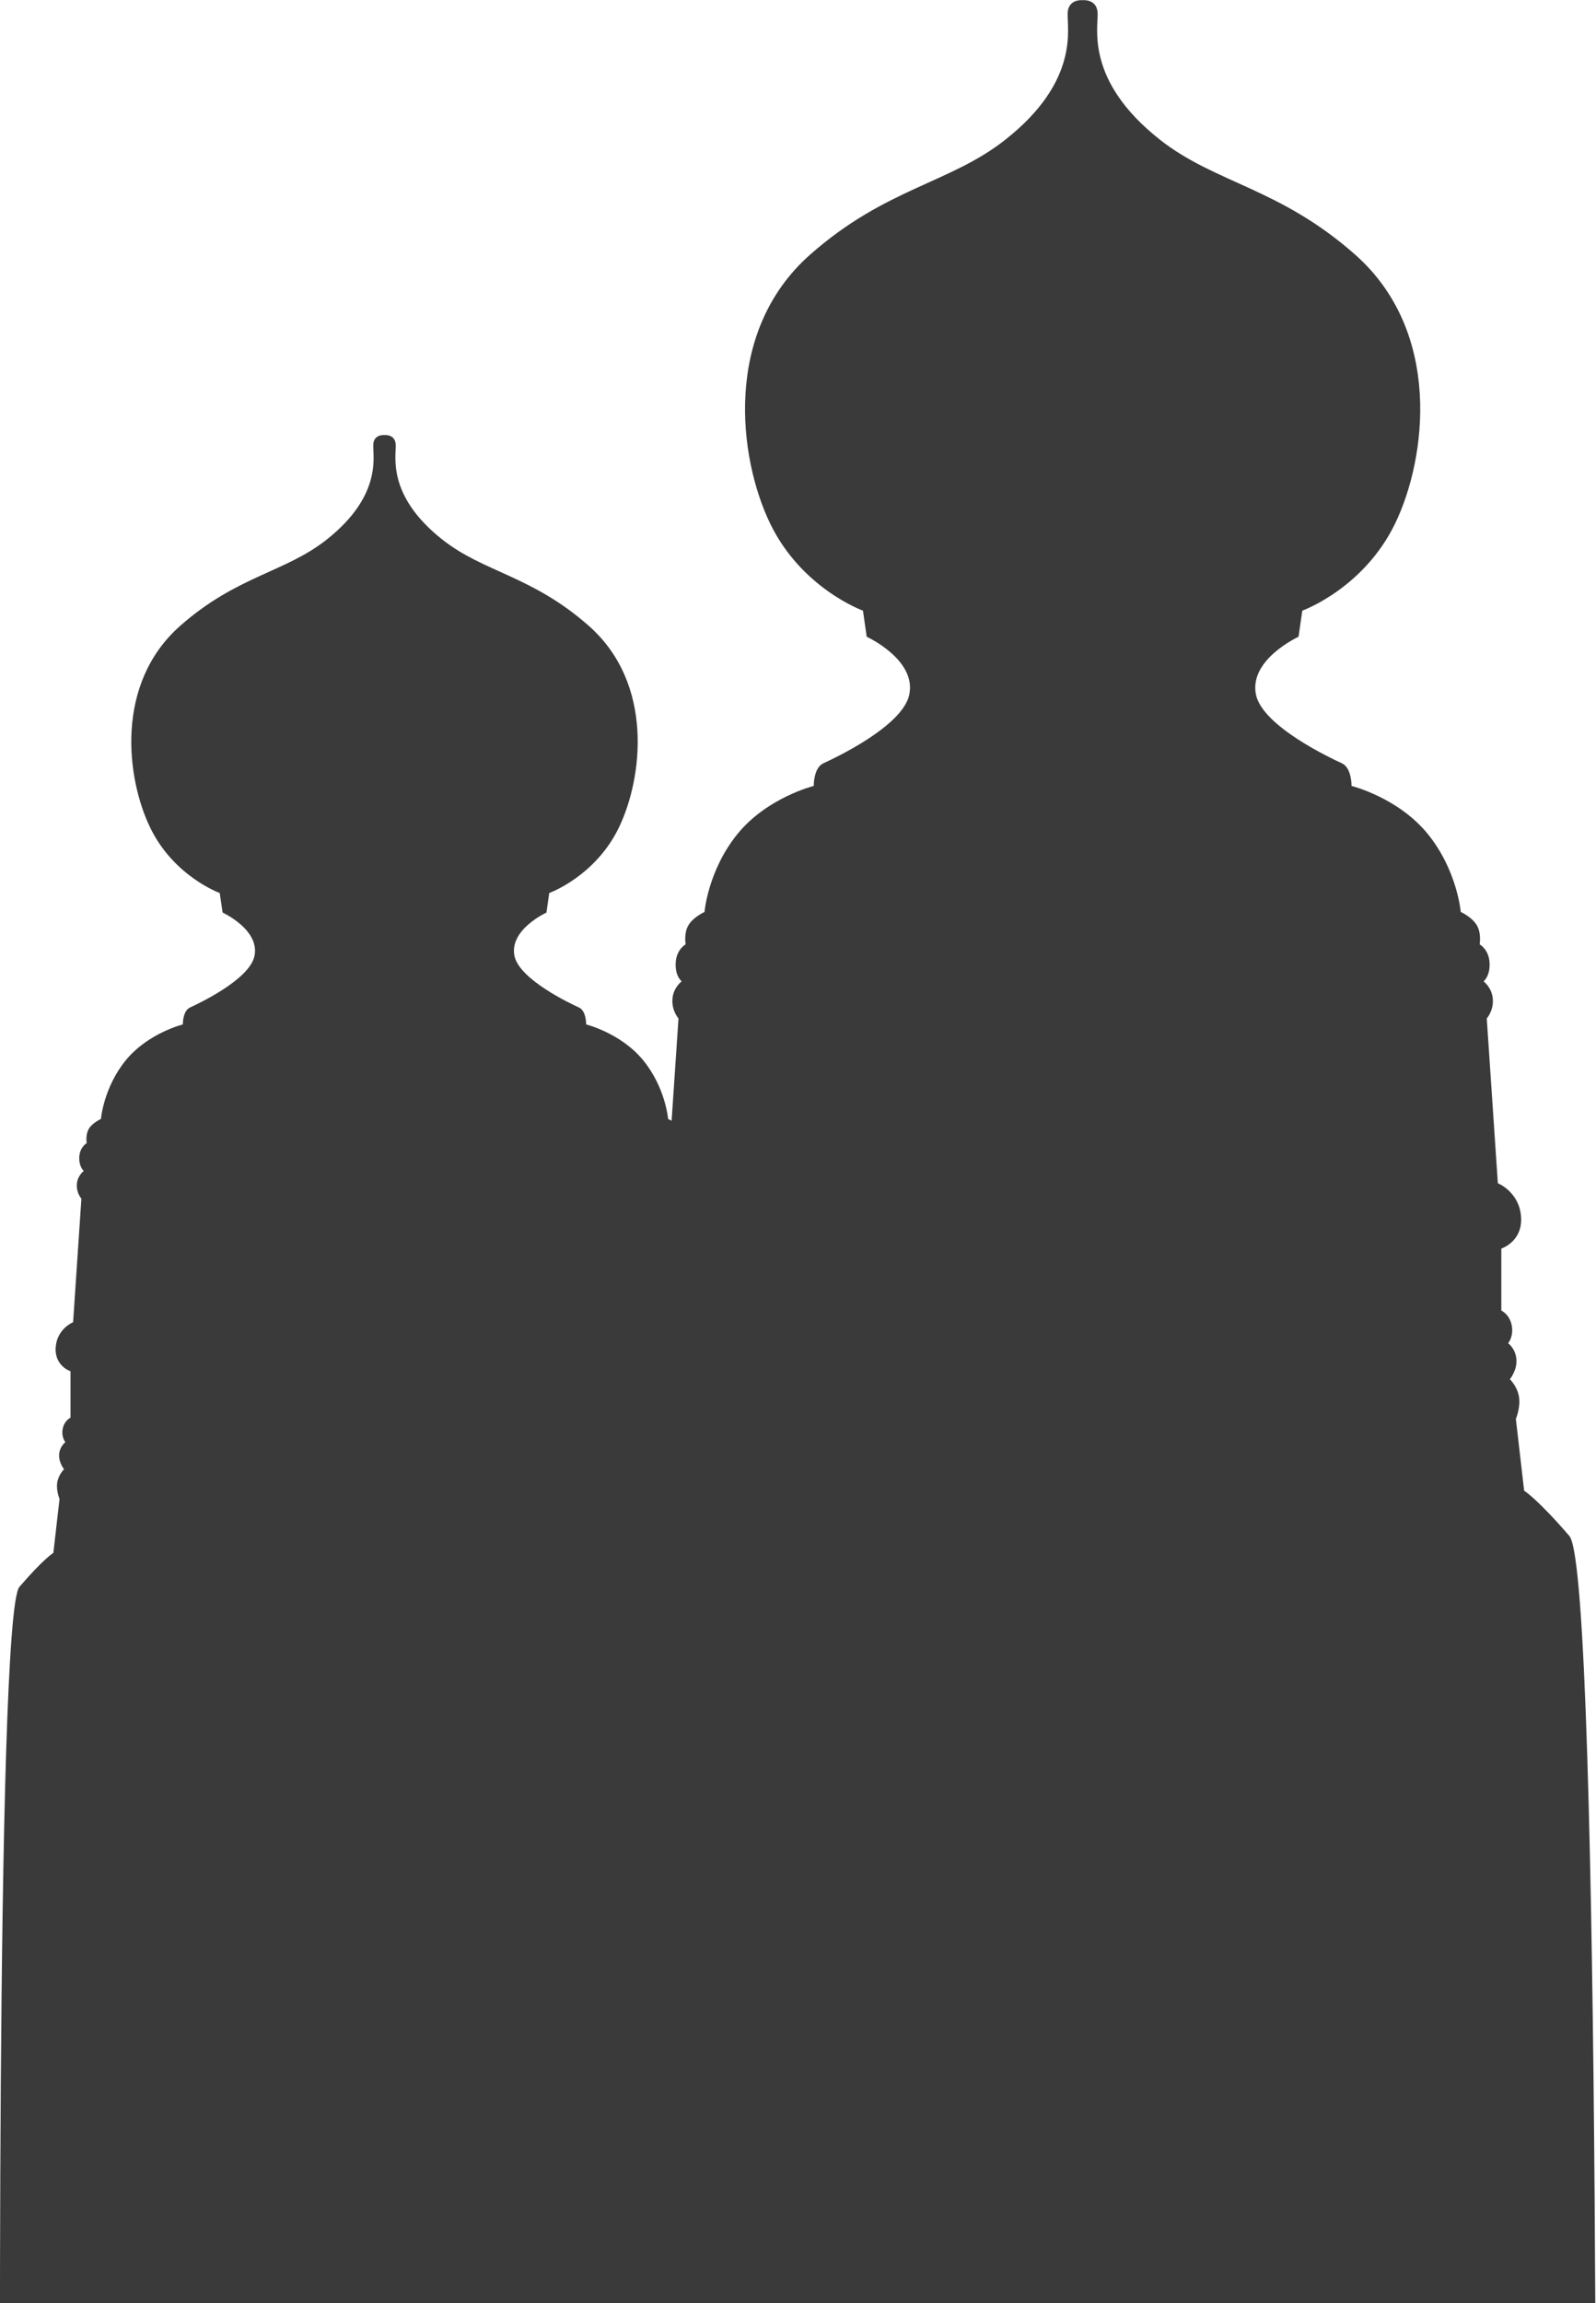
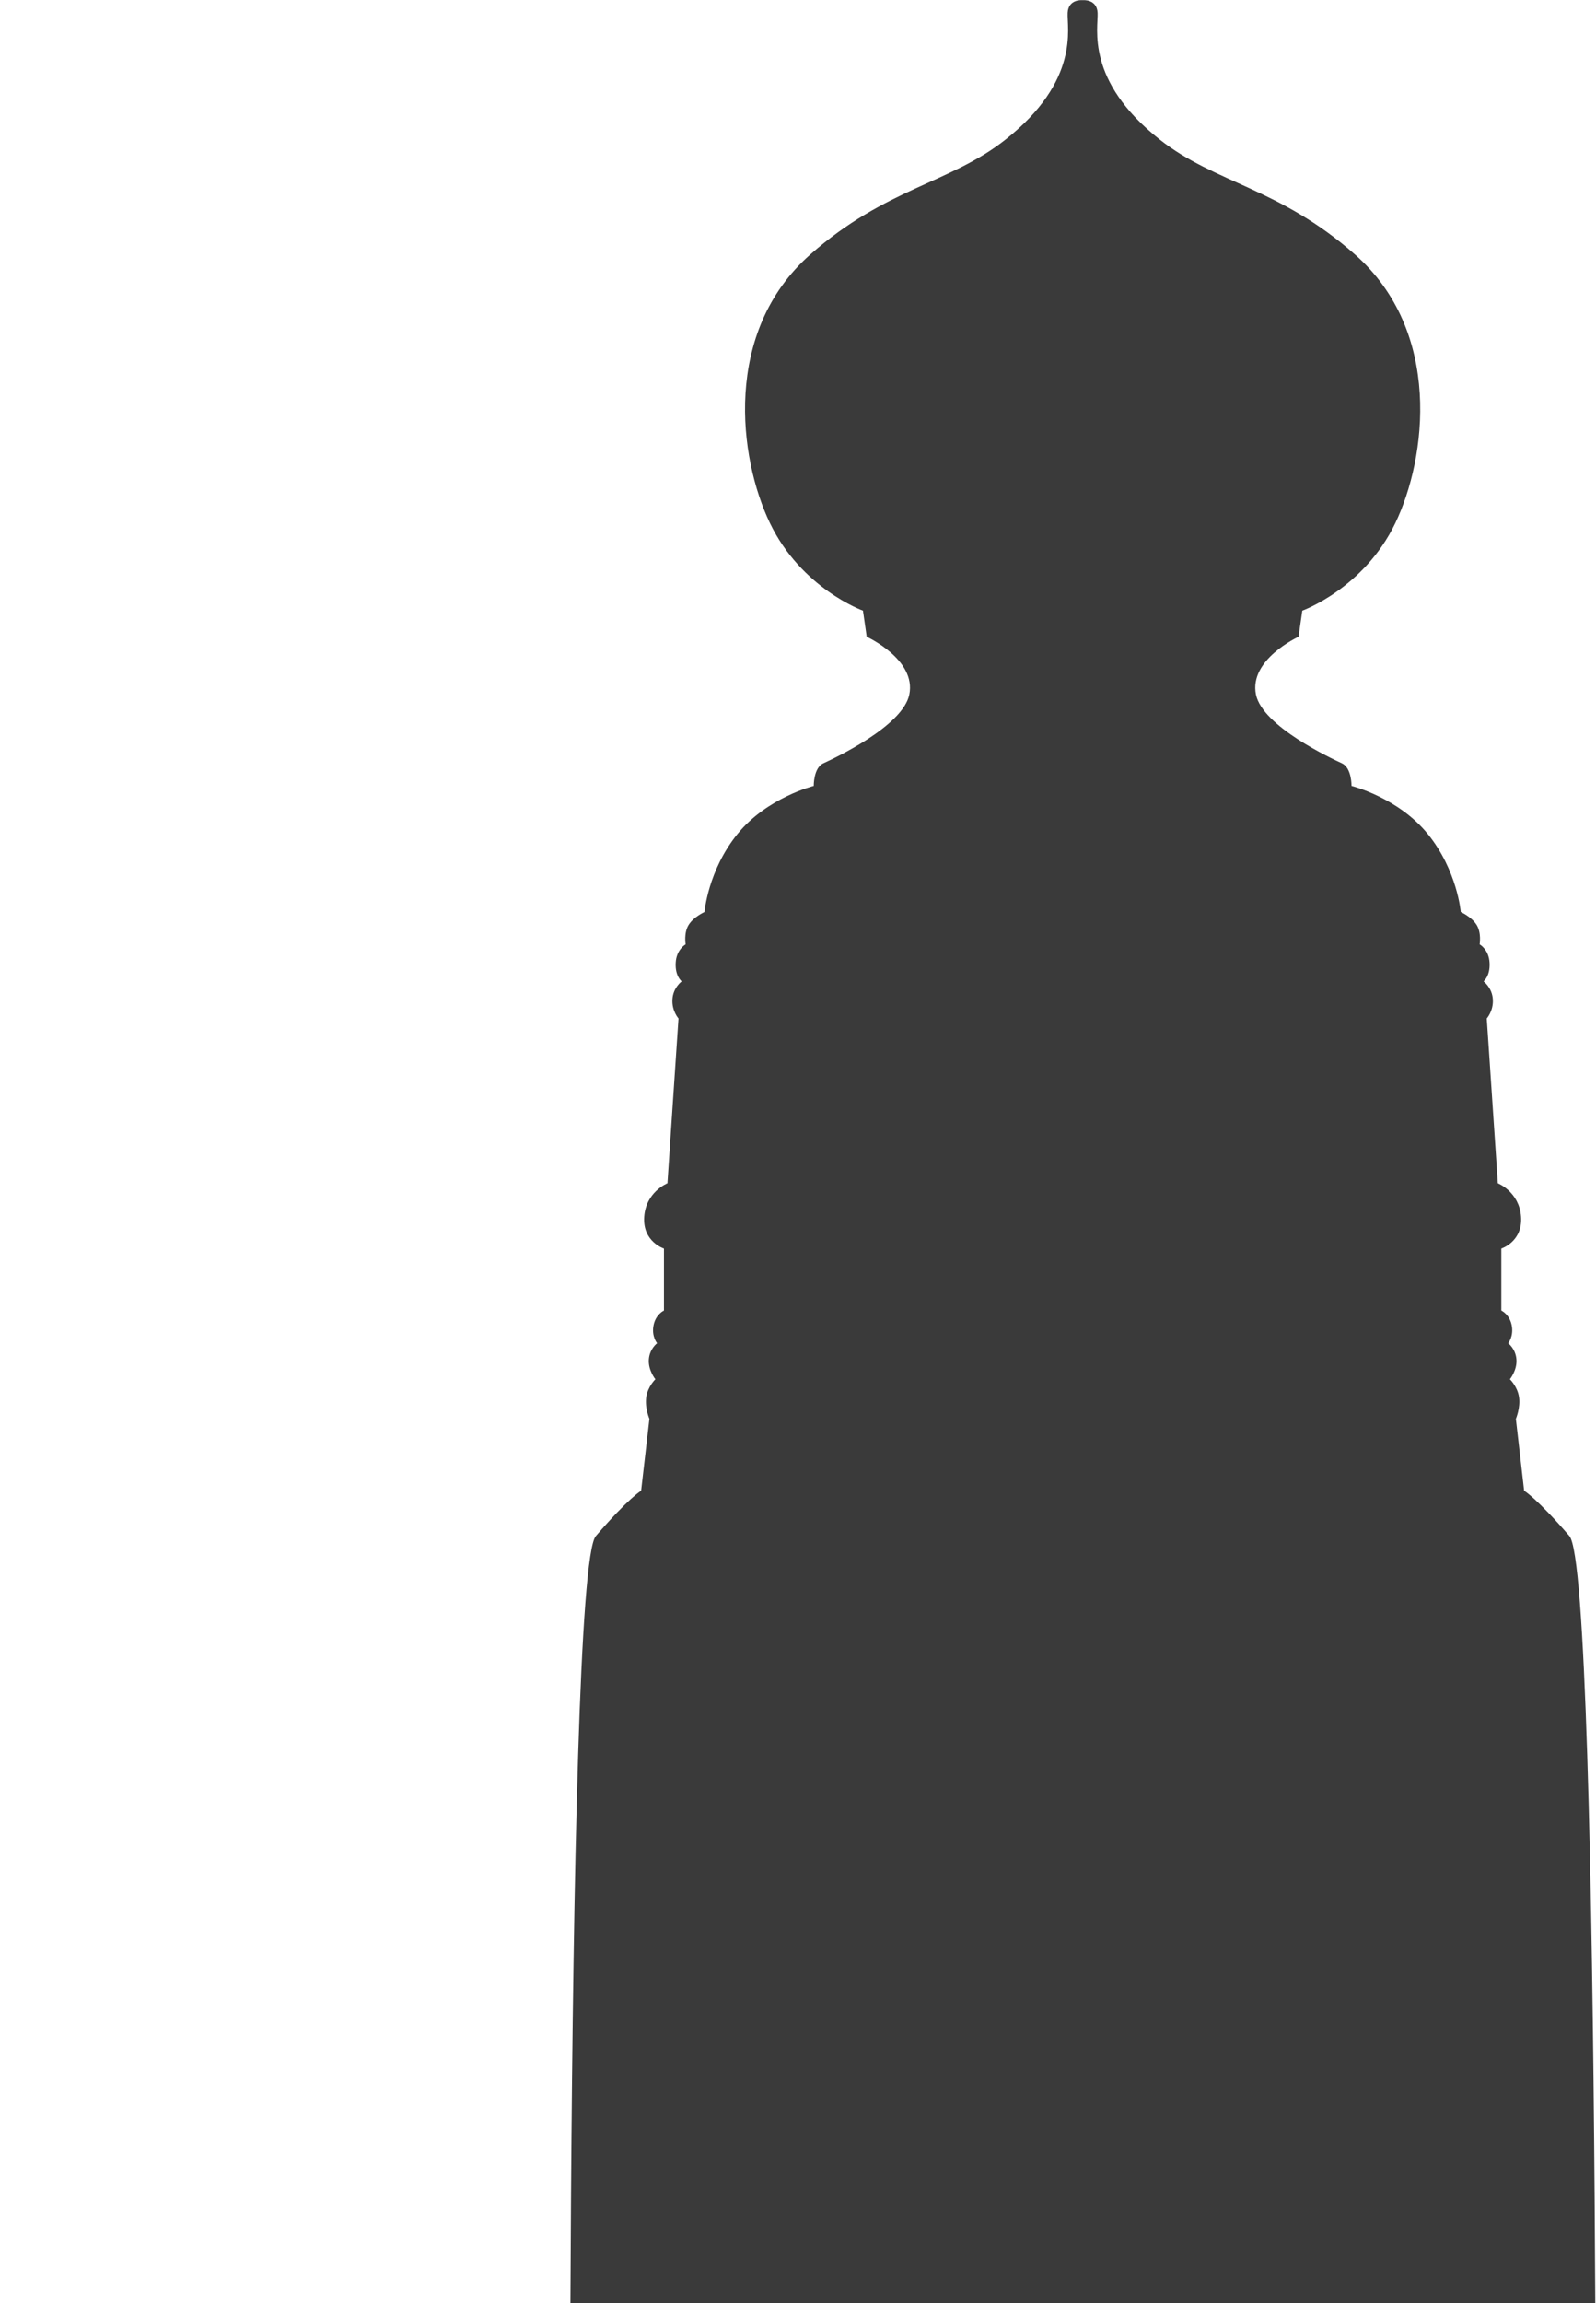
<svg xmlns="http://www.w3.org/2000/svg" id="_レイヤー_2" version="1.1" viewBox="0 0 165.69 239">
  <defs>
    <style>
      .st0 {
        fill: #3a3a3a;
      }
    </style>
  </defs>
  <g id="_レイヤー_1-2">
    <path class="st0" d="M162.93,159.4c-3.39-3.93-4.7-4.7-4.7-4.7l-.86-7.46s.49-1.14.33-2.25-.95-1.86-.95-1.86c0,0,.76-.93.68-2.05-.08-1.12-.86-1.69-.86-1.69,0,0,.6-.71.37-1.86-.23-1.15-1.08-1.53-1.08-1.53v-6.43s2.23-.71,2.05-3.3-2.41-3.48-2.41-3.48l-1.15-17.1s.71-.79.63-1.99c-.07-1.2-.96-1.86-.96-1.86,0,0,.7-.55.62-1.93-.07-1.39-1.03-1.91-1.03-1.91,0,0,.21-1.2-.32-2.03-.52-.83-1.64-1.33-1.64-1.33,0,0-.35-4.3-3.42-8.09-3.08-3.79-7.92-4.99-7.92-4.99,0,0,.03-1.88-1-2.35s-8.25-3.83-8.92-7.13c-.75-3.64,4.42-6,4.42-6l.39-2.71s6.38-2.29,9.65-9.07c3.27-6.79,4.9-19.87-4.17-27.88-7.87-6.95-14.5-7.38-20.27-11.93-7.77-6.13-6.38-11.6-6.46-13.16-.08-1.47-1.56-1.31-1.56-1.31,0,0-1.47-.16-1.55,1.31-.09,1.56,1.31,7.03-6.46,13.16-5.77,4.56-12.4,4.99-20.27,11.93-9.07,8.01-7.44,21.09-4.17,27.88,3.27,6.78,9.65,9.07,9.65,9.07l.39,2.71s5.17,2.36,4.42,6c-.67,3.3-7.89,6.66-8.92,7.13s-1,2.35-1,2.35c0,0-4.84,1.2-7.92,4.99-3.07,3.79-3.42,8.09-3.42,8.09,0,0-1.12.5-1.64,1.33-.53.83-.32,2.03-.32,2.03,0,0-.96.52-1.03,1.91-.08,1.39.62,1.93.62,1.93,0,0-.89.65-.96,1.86-.08,1.2.63,1.99.63,1.99l-1.15,17.1s-2.23.89-2.41,3.48c-.18,2.59,2.05,3.3,2.05,3.3v6.43s-.85.38-1.08,1.53.37,1.86.37,1.86c0,0-.78.57-.86,1.69s.68,2.05.68,2.05c0,0-.79.75-.95,1.86-.16,1.11.33,2.25.33,2.25l-.86,7.46s-1.31.76-4.7,4.7c-3.39,3.93-2.62,134.84-2.62,134.84h106.39s.69-130.91-2.7-134.84h0Z" />
-     <path class="st0" d="M77.82,164.67c-2.54-2.95-3.52-3.52-3.52-3.52l-.65-5.6s.37-.85.25-1.68-.72-1.4-.72-1.4c0,0,.57-.7.52-1.54-.06-.84-.65-1.27-.65-1.27,0,0,.45-.53.27-1.39-.17-.86-.81-1.15-.81-1.15v-4.82s1.68-.54,1.54-2.48c-.13-1.94-1.8-2.61-1.8-2.61l-.87-12.82s.53-.59.48-1.49c-.06-.9-.72-1.39-.72-1.39,0,0,.52-.41.46-1.45-.05-1.04-.77-1.43-.77-1.43,0,0,.16-.9-.24-1.52-.39-.62-1.23-.99-1.23-.99,0,0-.26-3.23-2.57-6.07s-5.94-3.74-5.94-3.74c0,0,.03-1.41-.75-1.76-.77-.35-6.18-2.88-6.69-5.35-.56-2.73,3.32-4.5,3.32-4.5l.29-2.03s4.79-1.72,7.24-6.81c2.45-5.09,3.68-14.9-3.13-20.91-5.9-5.21-10.88-5.54-15.2-8.95-5.83-4.6-4.78-8.7-4.85-9.87-.06-1.1-1.16-.98-1.16-.98,0,0-1.11-.12-1.17.98-.06,1.17.98,5.27-4.84,9.87-4.33,3.42-9.3,3.74-15.21,8.95-6.8,6.01-5.58,15.82-3.12,20.91,2.45,5.09,7.23,6.81,7.23,6.81l.3,2.03s3.87,1.77,3.31,4.5c-.5,2.47-5.91,4.99-6.69,5.35-.77.35-.75,1.76-.75,1.76,0,0-3.63.9-5.94,3.74-2.3,2.84-2.56,6.07-2.56,6.07,0,0-.84.37-1.24.99-.39.62-.24,1.52-.24,1.52,0,0-.71.39-.77,1.43-.05,1.04.47,1.45.47,1.45,0,0-.67.49-.72,1.39-.06.9.47,1.49.47,1.49l-.86,12.82s-1.67.67-1.81,2.61c-.13,1.94,1.54,2.48,1.54,2.48v4.82s-.64.29-.81,1.15.28,1.39.28,1.39c0,0-.59.43-.65,1.27s.51,1.54.51,1.54c0,0-.59.57-.71,1.4s.24,1.68.24,1.68l-.64,5.6s-.98.57-3.52,3.52C-.52,167.62.05,265.81.05,265.81h79.79s.52-98.18-2.02-101.13l-0-.01Z" />
  </g>
</svg>